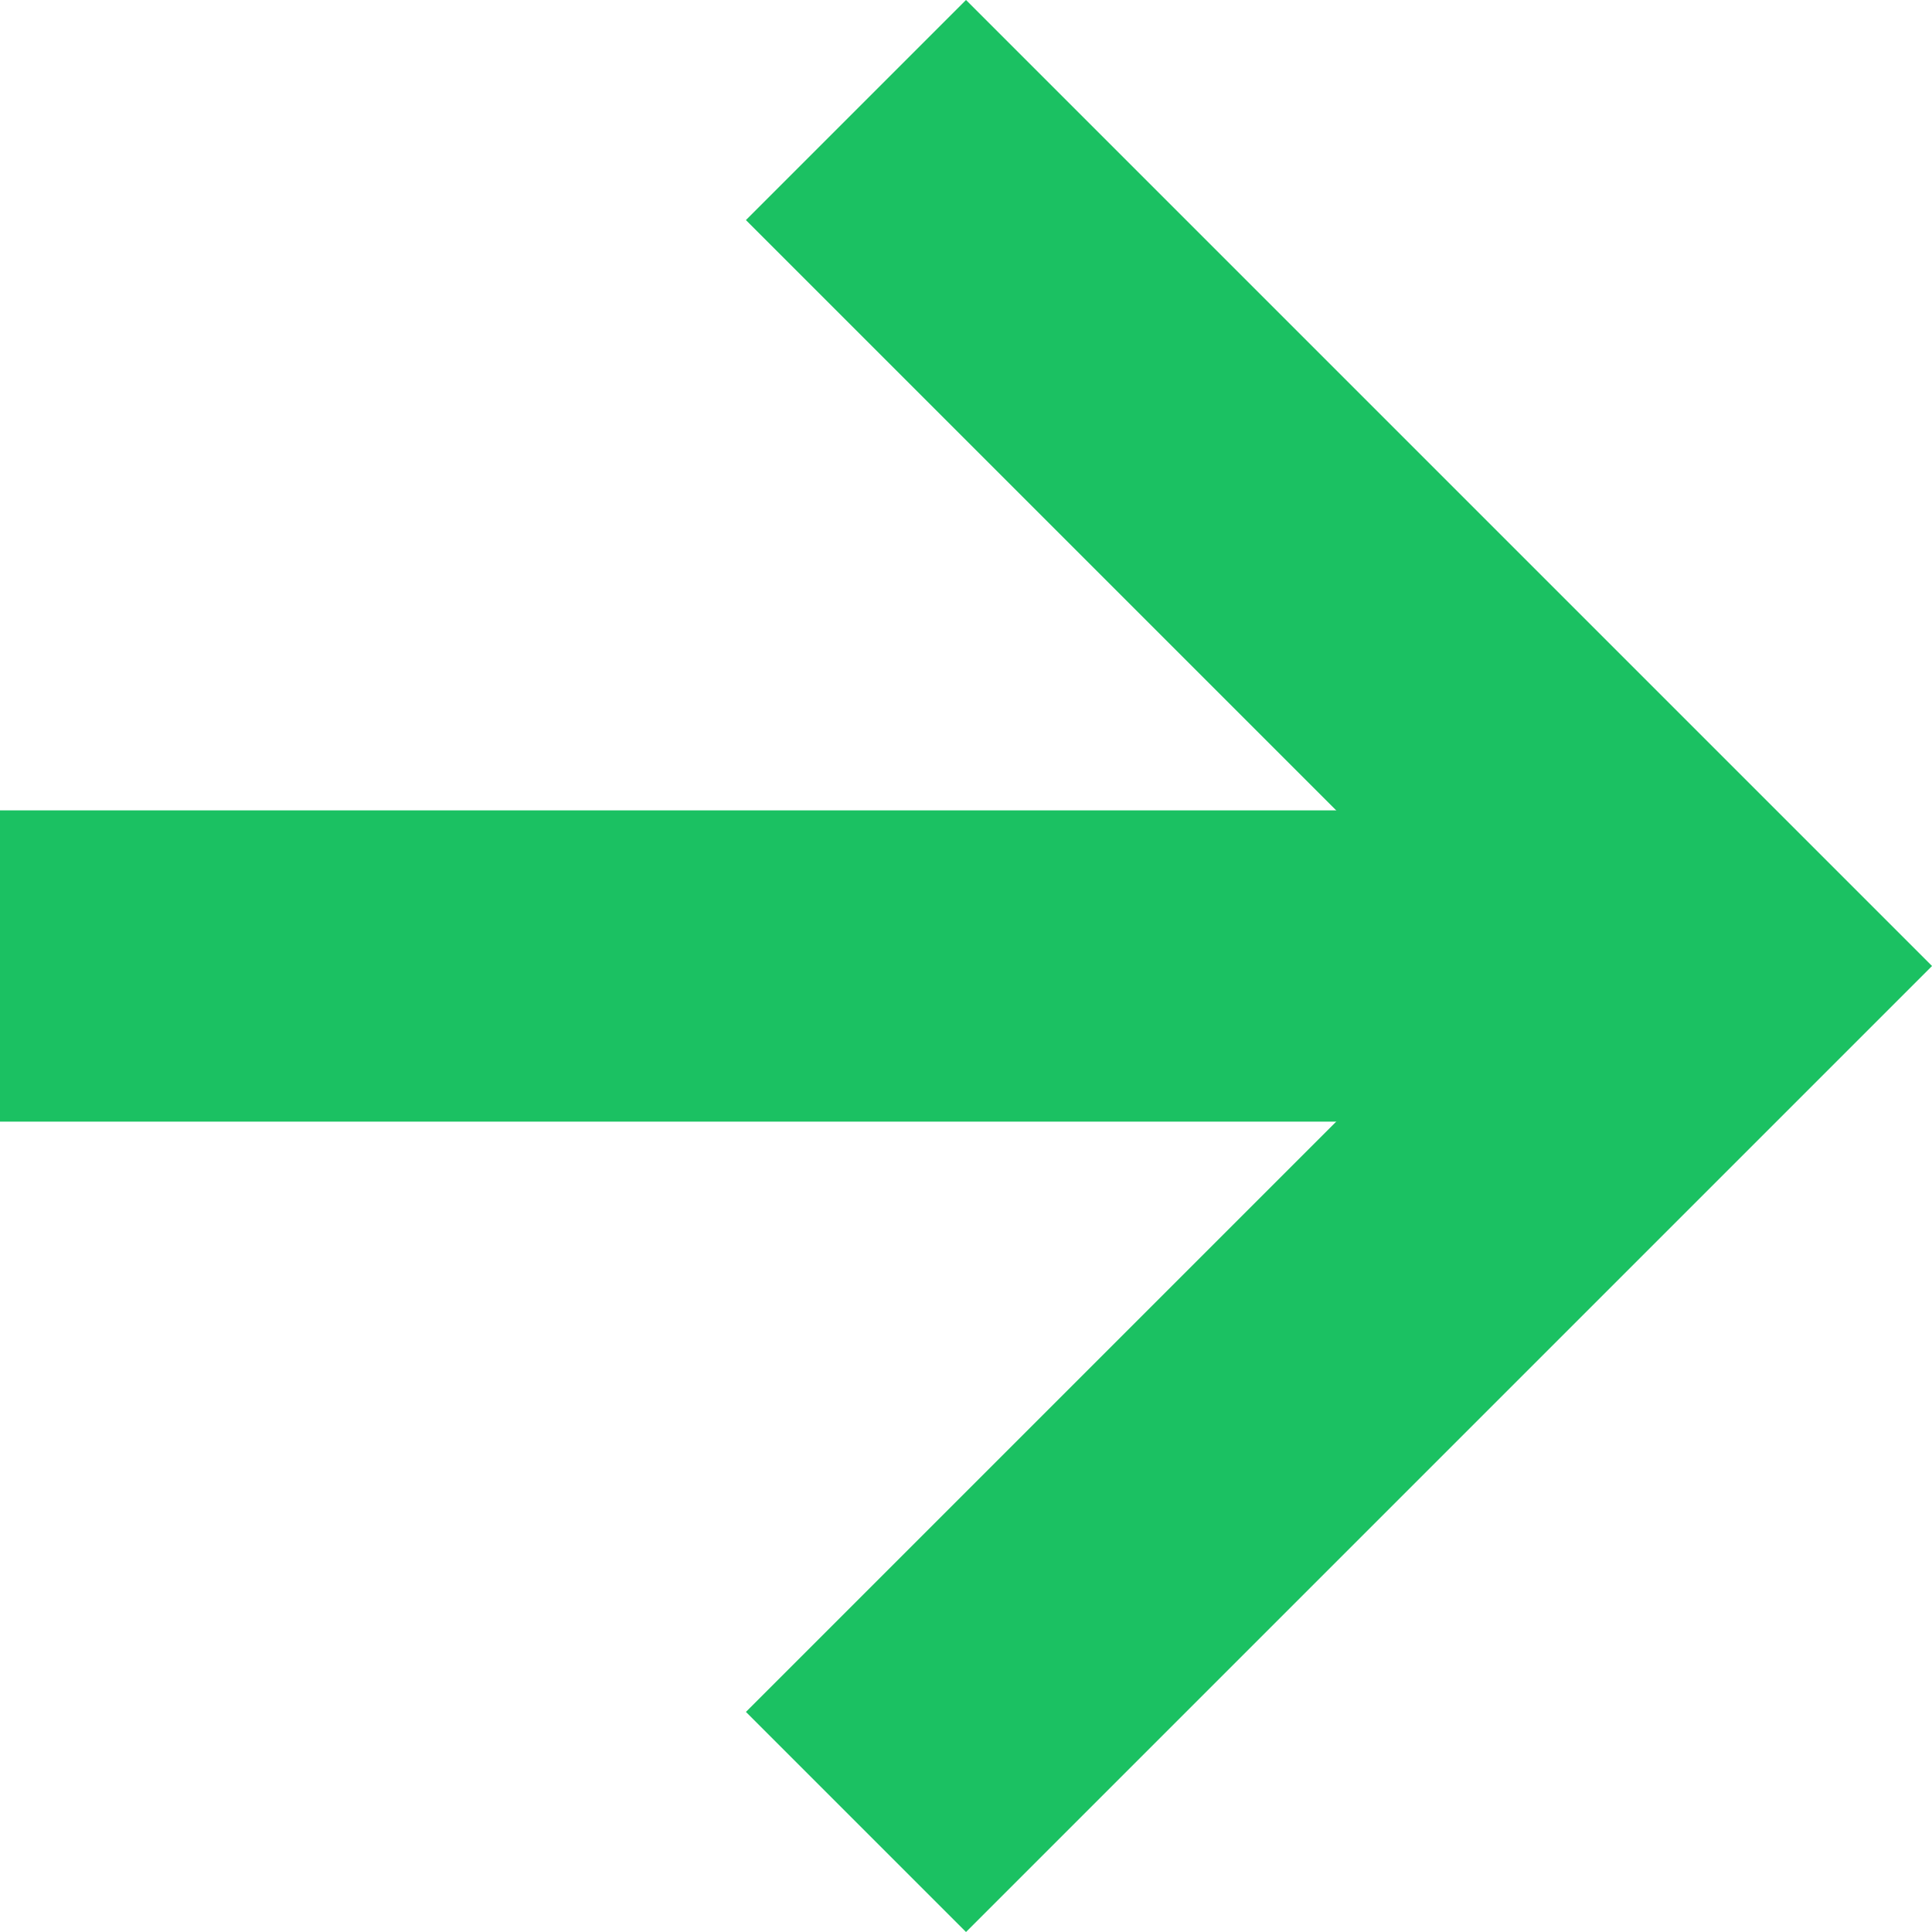
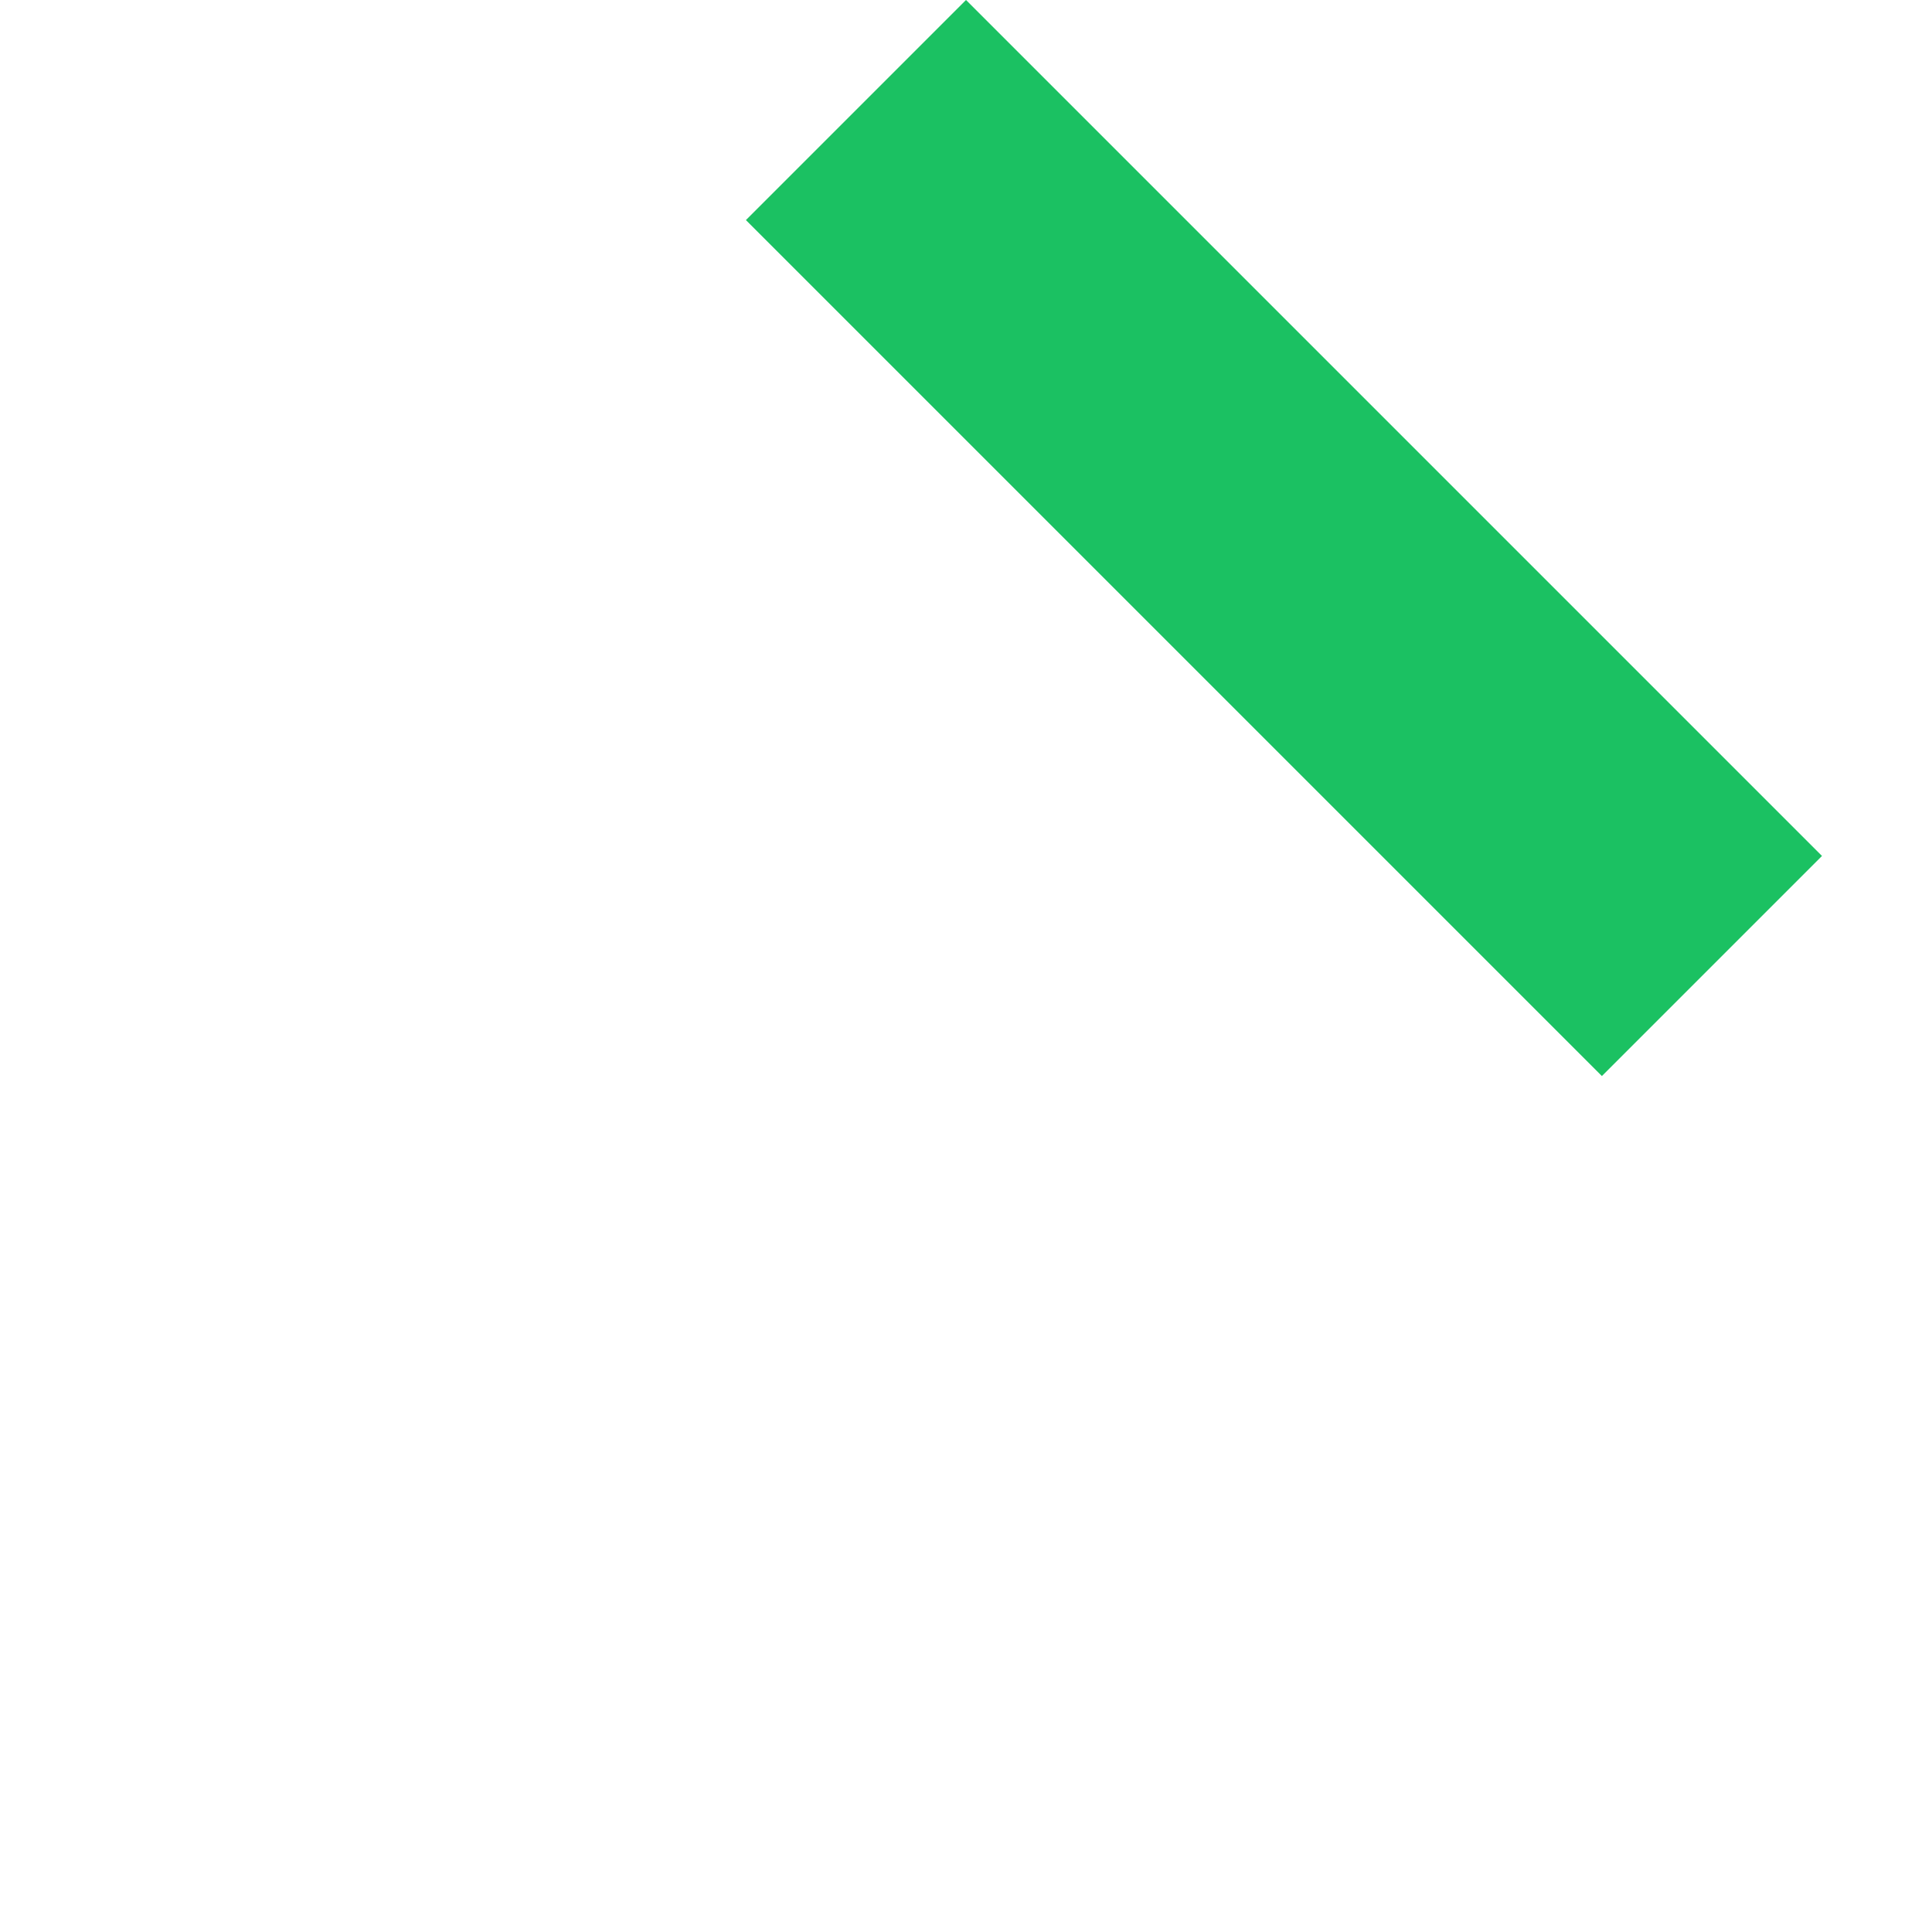
<svg xmlns="http://www.w3.org/2000/svg" viewBox="0 0 12.414 12.414" width="12.414" height="12.414" fill="none" customFrame="#000000">
  <g id="组合 269">
-     <rect id="矩形 5" width="10" height="2" x="0" y="5.207" fill="rgb(27,193,98)" />
-     <path id="矢量 1" d="M5.5 0.707L11 6.207L5.5 11.707" stroke="rgb(27,193,98)" stroke-width="2" />
+     <path id="矢量 1" d="M5.5 0.707L11 6.207" stroke="rgb(27,193,98)" stroke-width="2" />
  </g>
</svg>